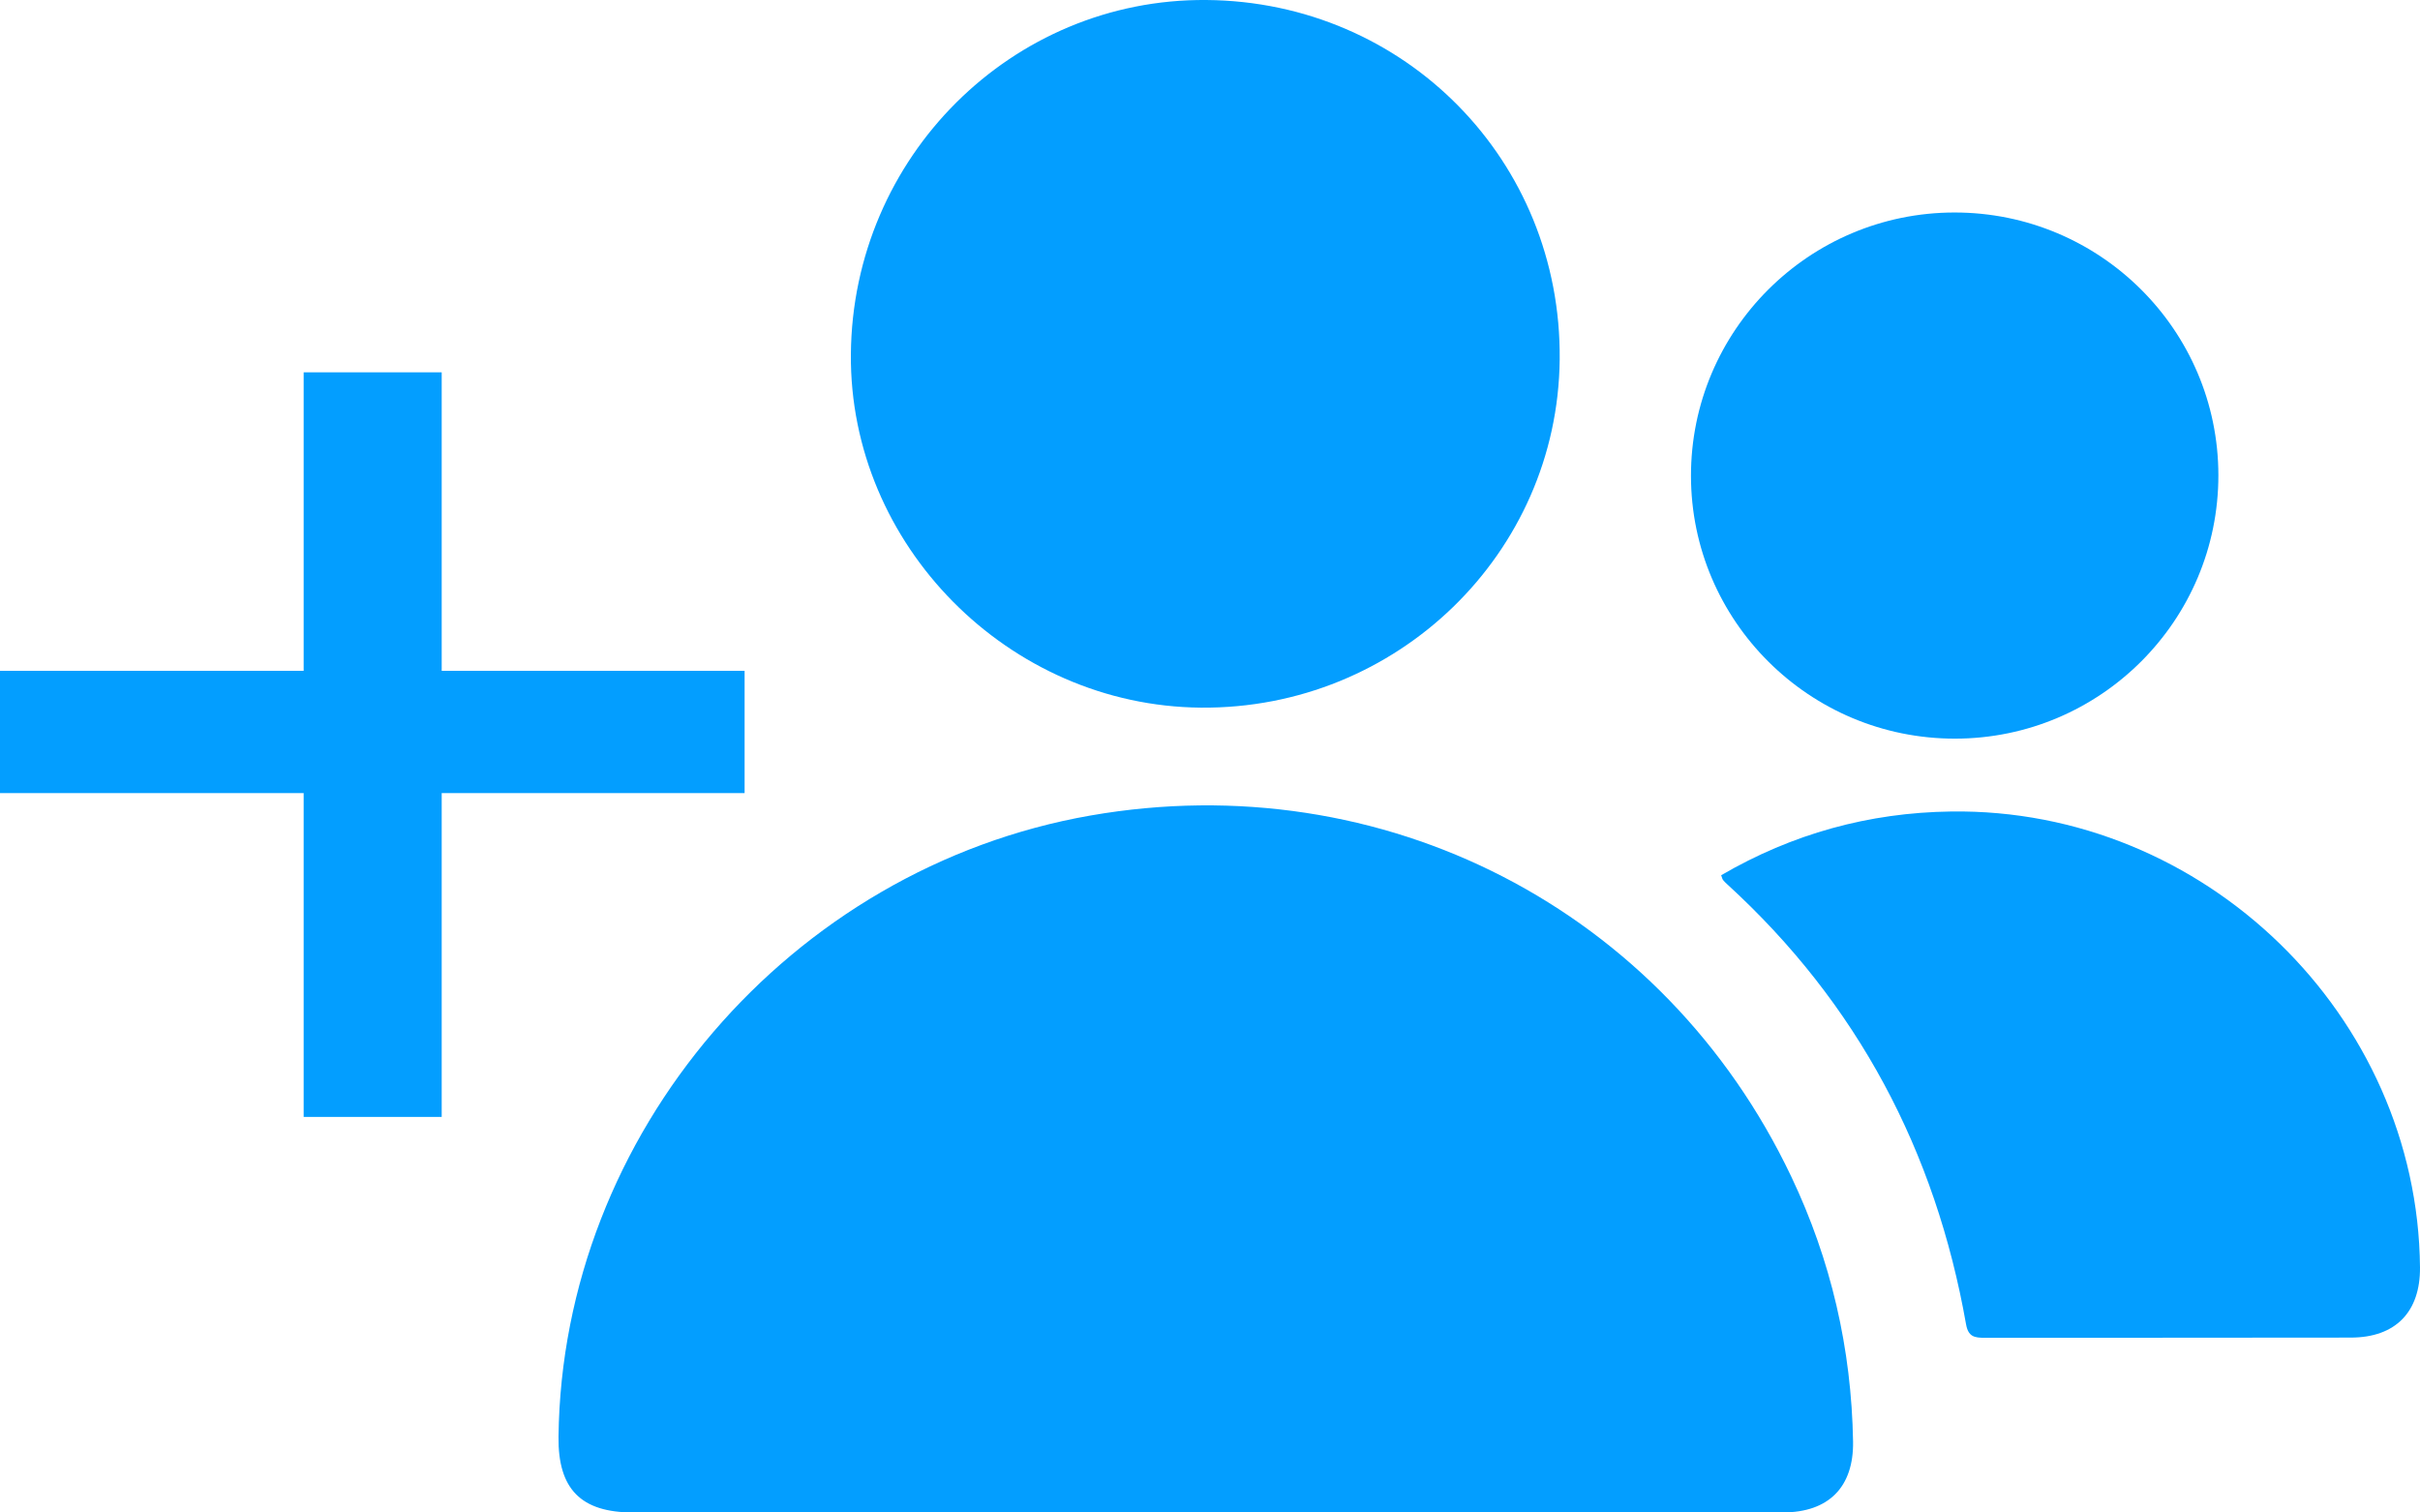
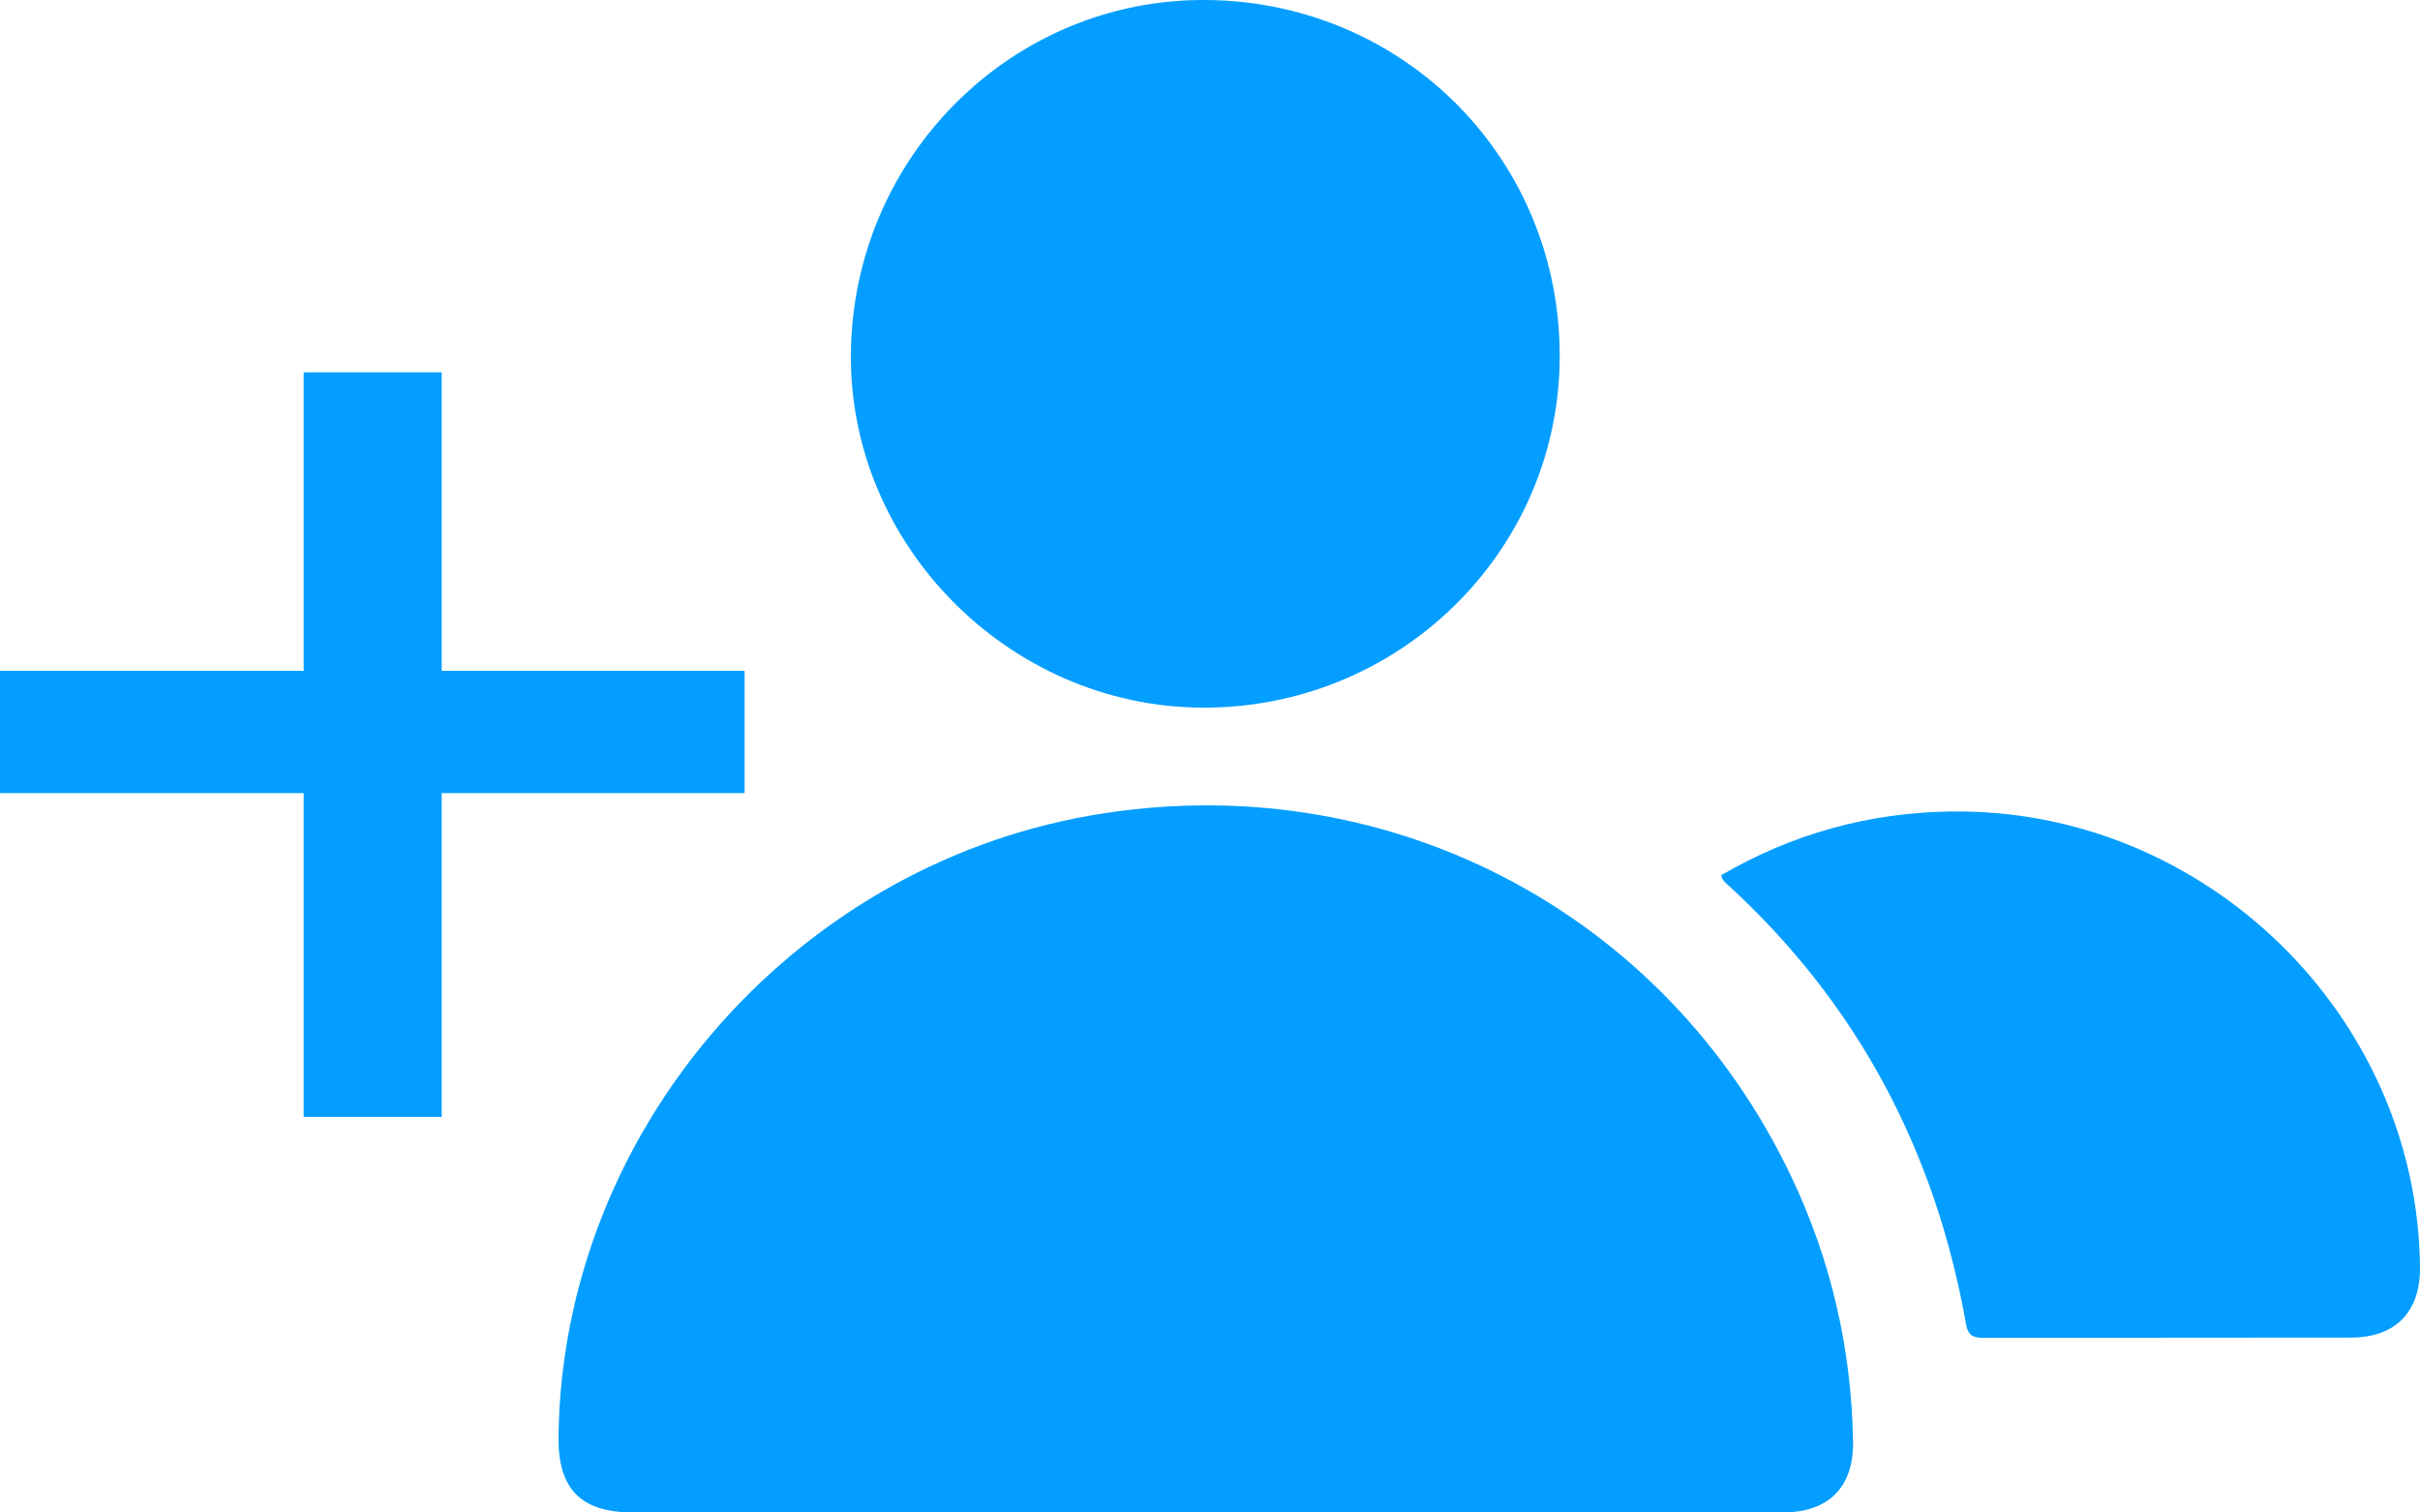
<svg xmlns="http://www.w3.org/2000/svg" width="48" height="30" viewBox="0 0 48 30" fill="none">
  <path d="M23.903 30C20.121 30 16.341 30 12.56 30C11.523 30 11.065 29.536 11.078 28.497C11.148 22.491 15.668 17.216 21.633 16.175C27.431 15.165 33.007 18.033 35.528 23.335C36.318 24.996 36.724 26.753 36.755 28.594C36.769 29.497 36.269 29.999 35.362 29.999C31.542 30.001 27.722 30 23.903 30Z" fill="#039EFF" />
  <path d="M16.877 7.023C16.91 3.115 20.068 -0.031 23.927 0C27.871 0.032 30.976 3.191 30.936 7.131C30.897 10.979 27.712 14.069 23.82 14.036C20.005 14.003 16.844 10.81 16.877 7.023Z" fill="#039EFF" />
  <path d="M34.139 17.36C35.547 16.54 37.064 16.118 38.699 16.096C43.721 16.026 47.952 20.135 48 25.137C48.008 26.018 47.518 26.529 46.632 26.531C44.209 26.536 41.786 26.532 39.363 26.535C39.163 26.535 39.04 26.514 38.996 26.267C38.39 22.834 36.844 19.902 34.257 17.538C34.229 17.512 34.199 17.485 34.177 17.456C34.161 17.436 34.157 17.41 34.139 17.36Z" fill="#039EFF" />
-   <path d="M44.001 9.426C44.003 12.307 41.662 14.649 38.777 14.651C35.89 14.653 33.542 12.316 33.54 9.439C33.538 6.558 35.879 4.217 38.765 4.215C41.653 4.212 43.999 6.547 44.001 9.426Z" fill="#039EFF" />
  <path d="M14.769 13.306V15.731H0V13.306H14.769ZM8.761 7.385V22.154H6.023V7.385H8.761Z" fill="#039EFF" />
</svg>